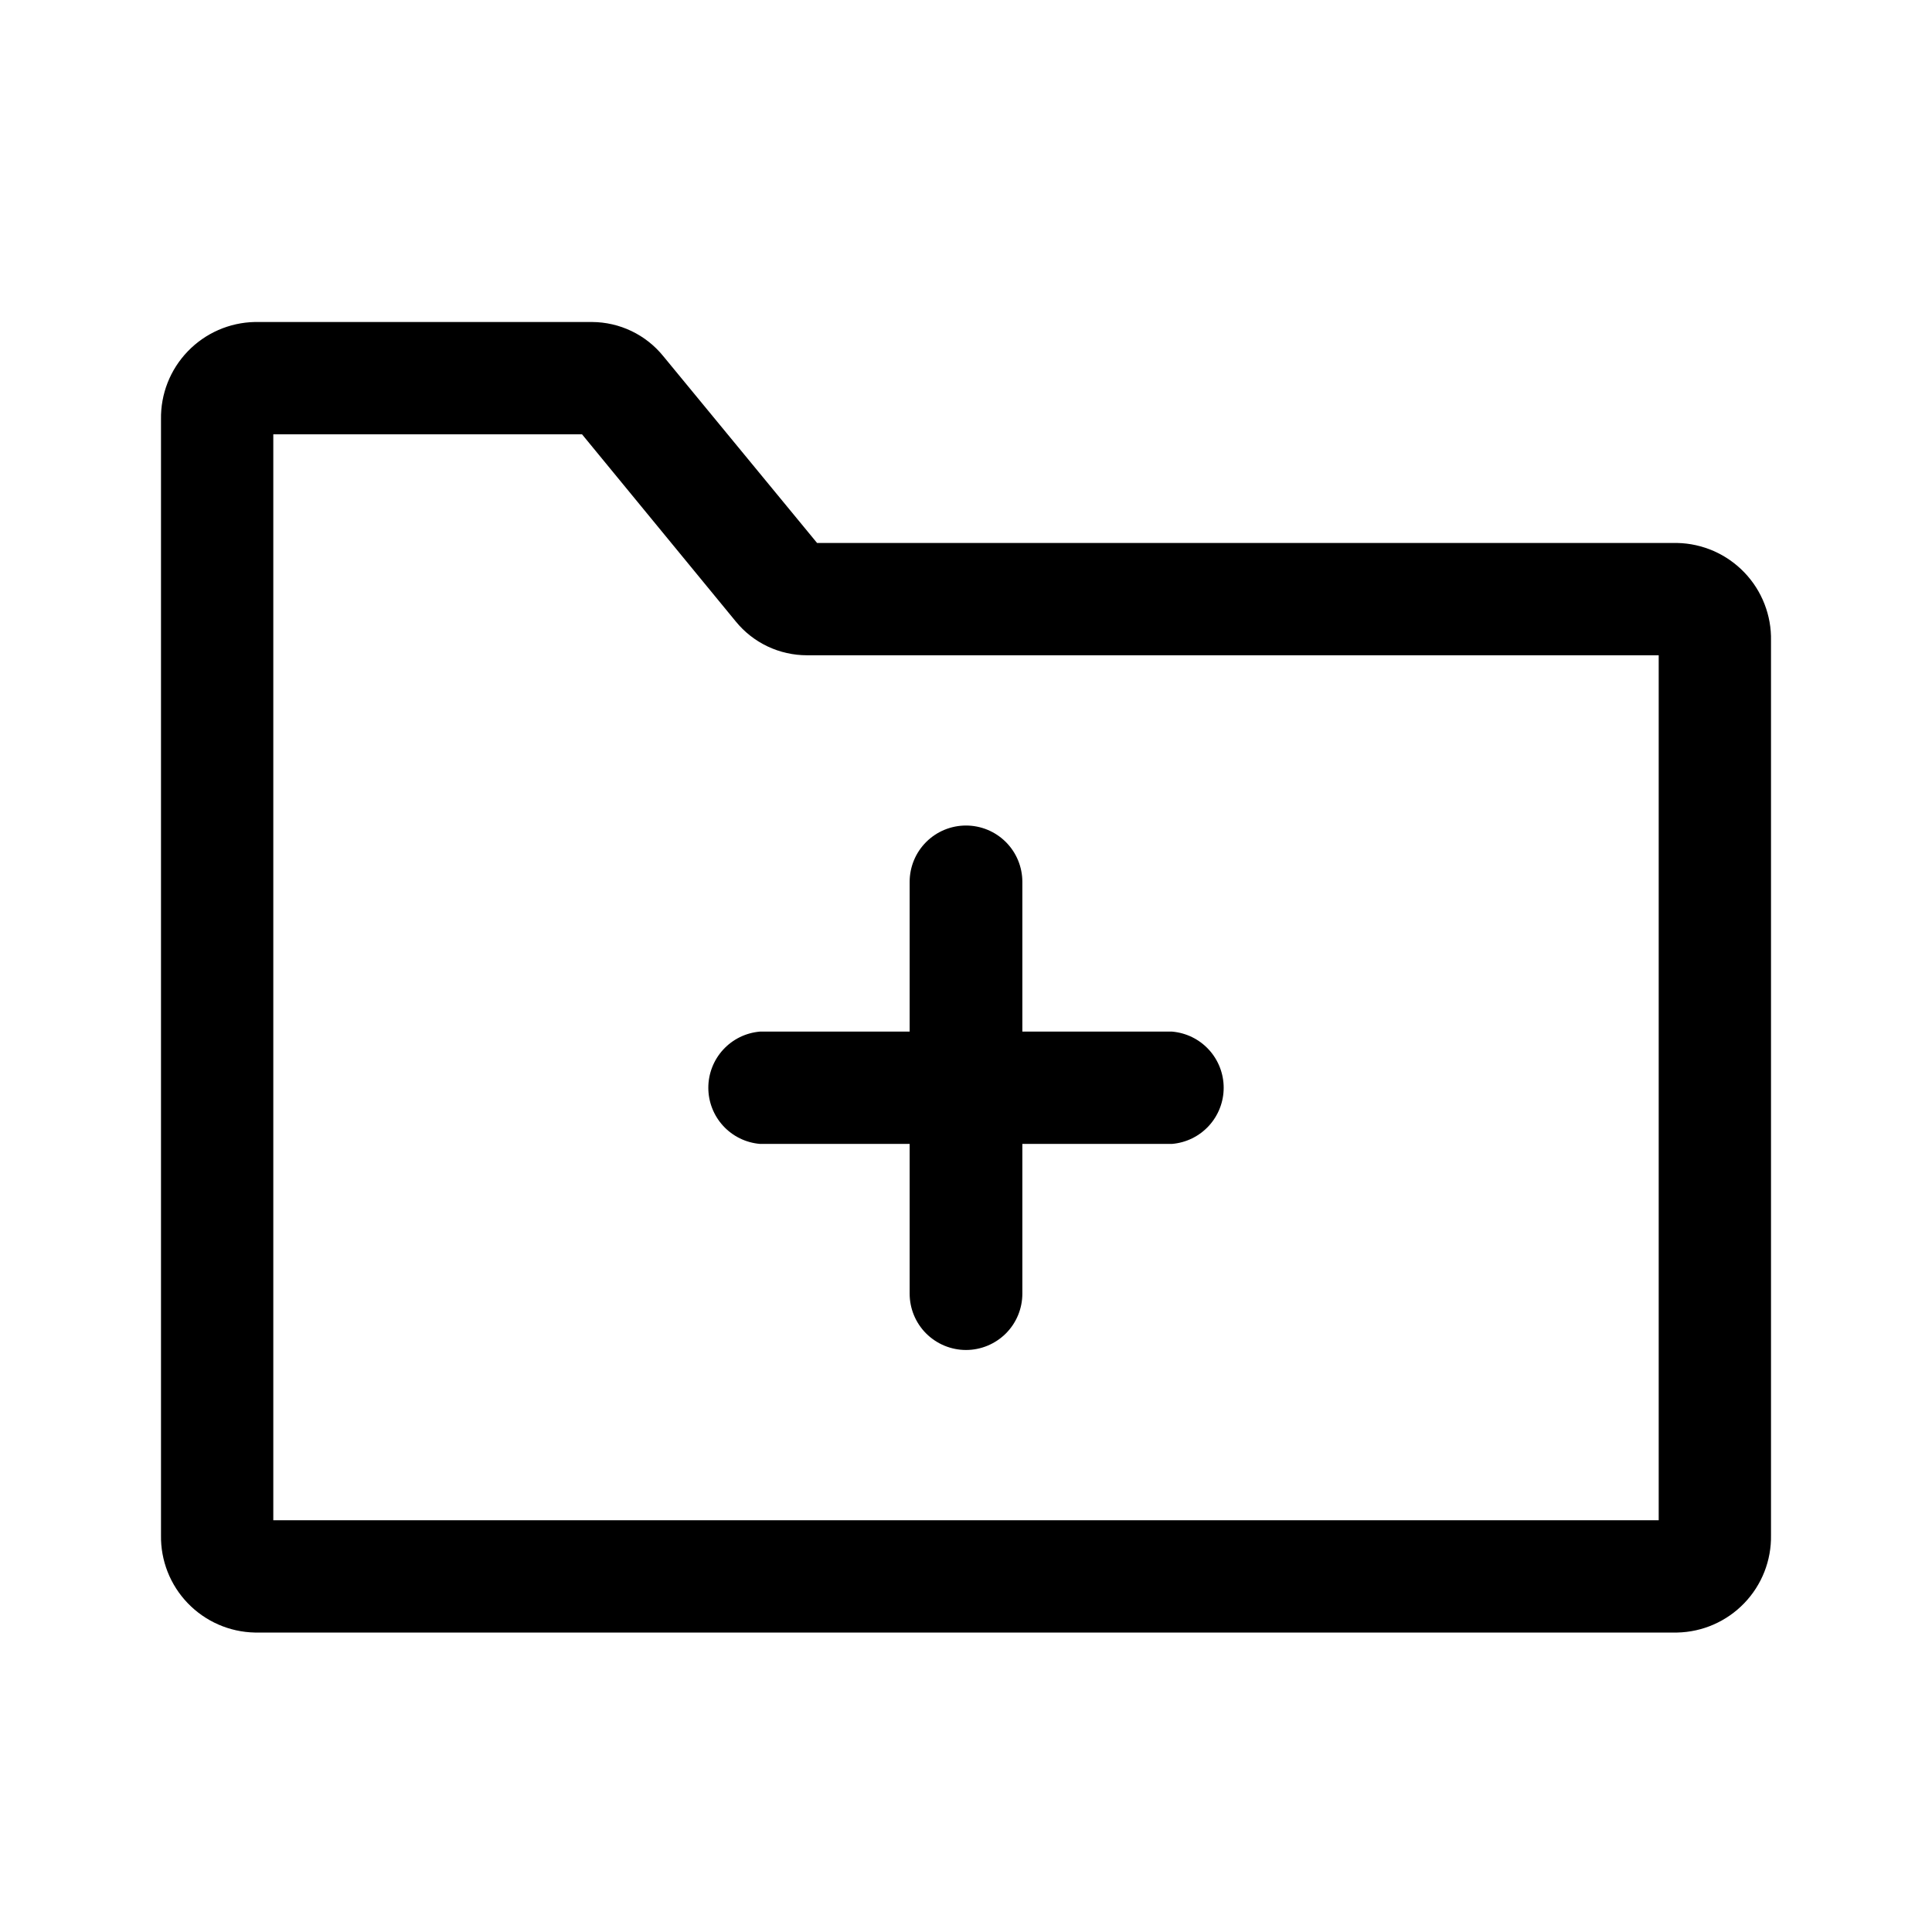
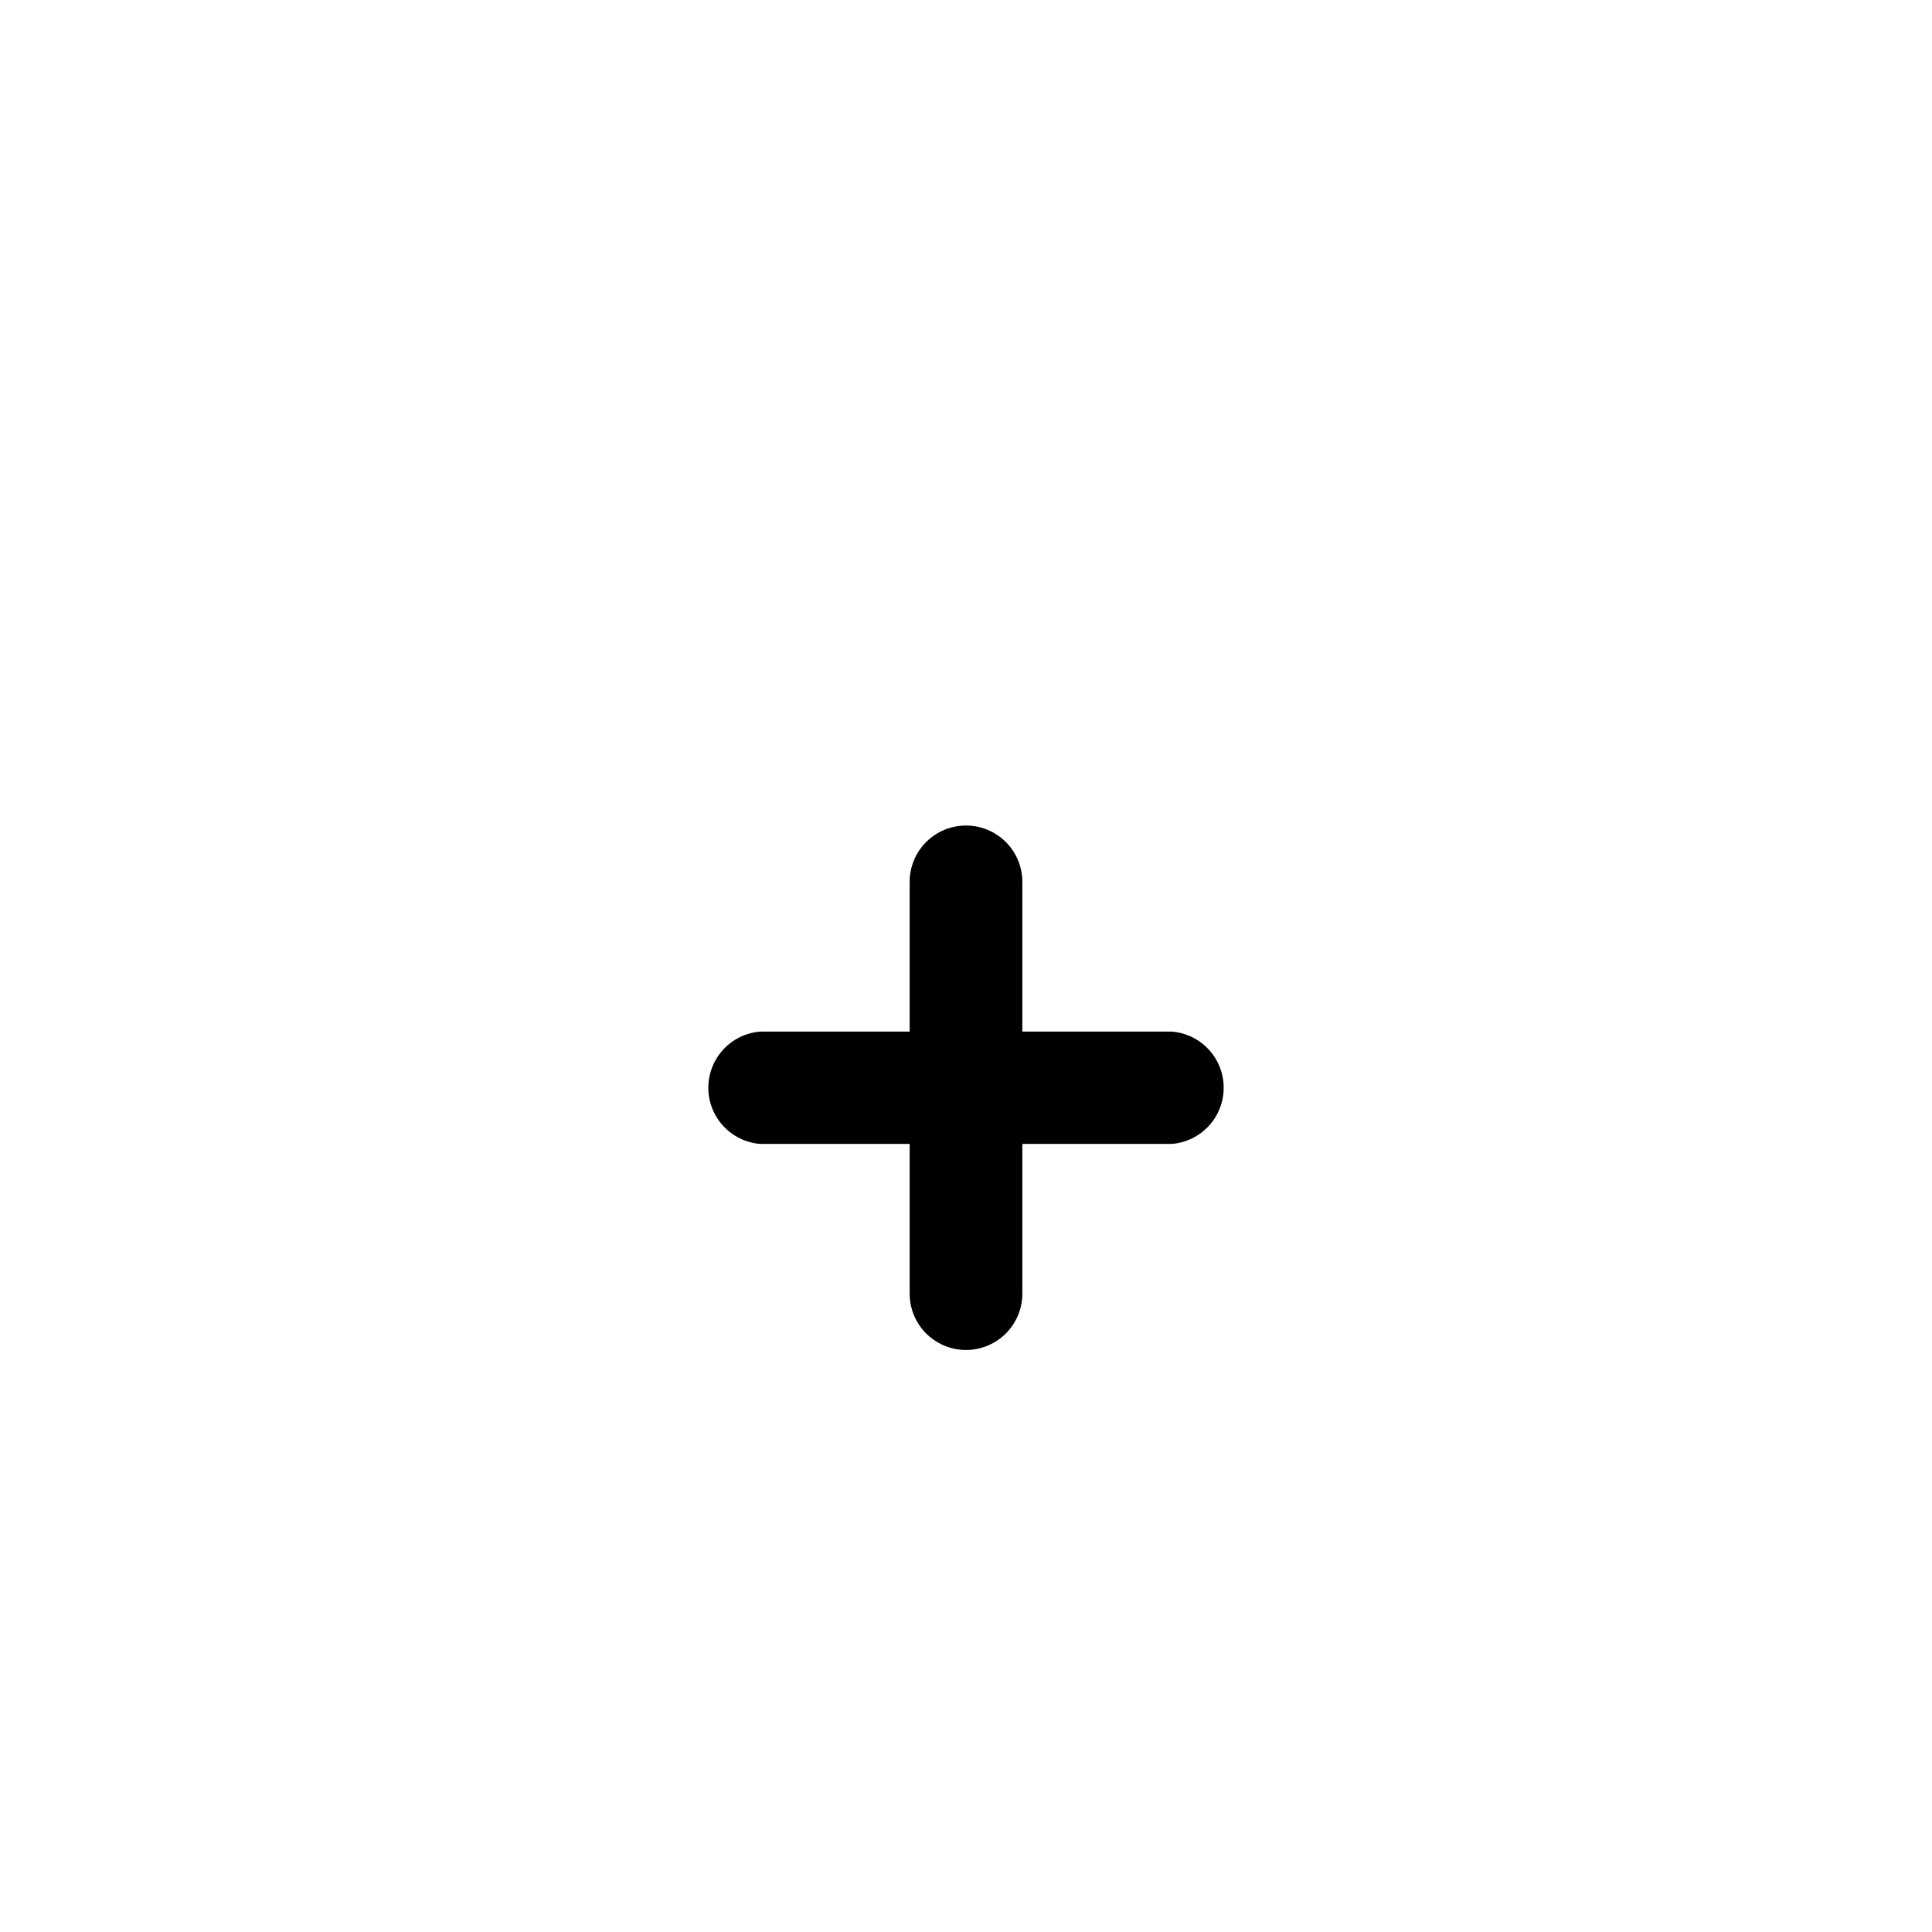
<svg xmlns="http://www.w3.org/2000/svg" width="48" height="48" viewBox="0 0 48 48" fill="none">
-   <path d="M41.67 40.56H6.33C5.7 40.547 5.102 40.285 4.665 39.831C4.228 39.378 3.989 38.77 4 38.14V10.42C3.989 9.79 4.228 9.182 4.665 8.729C5.102 8.275 5.7 8.013 6.33 8H14.71C15.05 8.002 15.385 8.079 15.691 8.226C15.997 8.373 16.266 8.586 16.48 8.85L20.3 13.49H41.67C41.983 13.496 42.291 13.565 42.577 13.69C42.863 13.816 43.122 13.997 43.338 14.222C43.555 14.448 43.725 14.714 43.838 15.005C43.952 15.297 44.007 15.607 44 15.92V38.14C44.011 38.77 43.772 39.378 43.335 39.831C42.898 40.285 42.3 40.547 41.67 40.56ZM6.79 37.77H41.21V16.28H20.05C19.711 16.28 19.376 16.205 19.07 16.06C18.764 15.915 18.494 15.703 18.28 15.44L14.46 10.79H6.79V37.77Z" fill="black" />
  <path d="M29.12 25.63H25.4V21.91C25.4 21.539 25.253 21.183 24.99 20.92C24.727 20.657 24.371 20.51 24 20.51C23.629 20.51 23.273 20.657 23.01 20.92C22.747 21.183 22.6 21.539 22.6 21.91V25.63H18.88C18.53 25.66 18.205 25.819 17.967 26.078C17.73 26.336 17.598 26.674 17.598 27.025C17.598 27.376 17.73 27.714 17.967 27.972C18.205 28.231 18.53 28.39 18.88 28.42H22.6V32.14C22.6 32.511 22.747 32.867 23.01 33.13C23.273 33.392 23.629 33.54 24 33.54C24.371 33.54 24.727 33.392 24.99 33.13C25.253 32.867 25.4 32.511 25.4 32.14V28.42H29.12C29.47 28.39 29.795 28.231 30.033 27.972C30.27 27.714 30.402 27.376 30.402 27.025C30.402 26.674 30.27 26.336 30.033 26.078C29.795 25.819 29.47 25.66 29.12 25.63Z" fill="black" />
</svg>